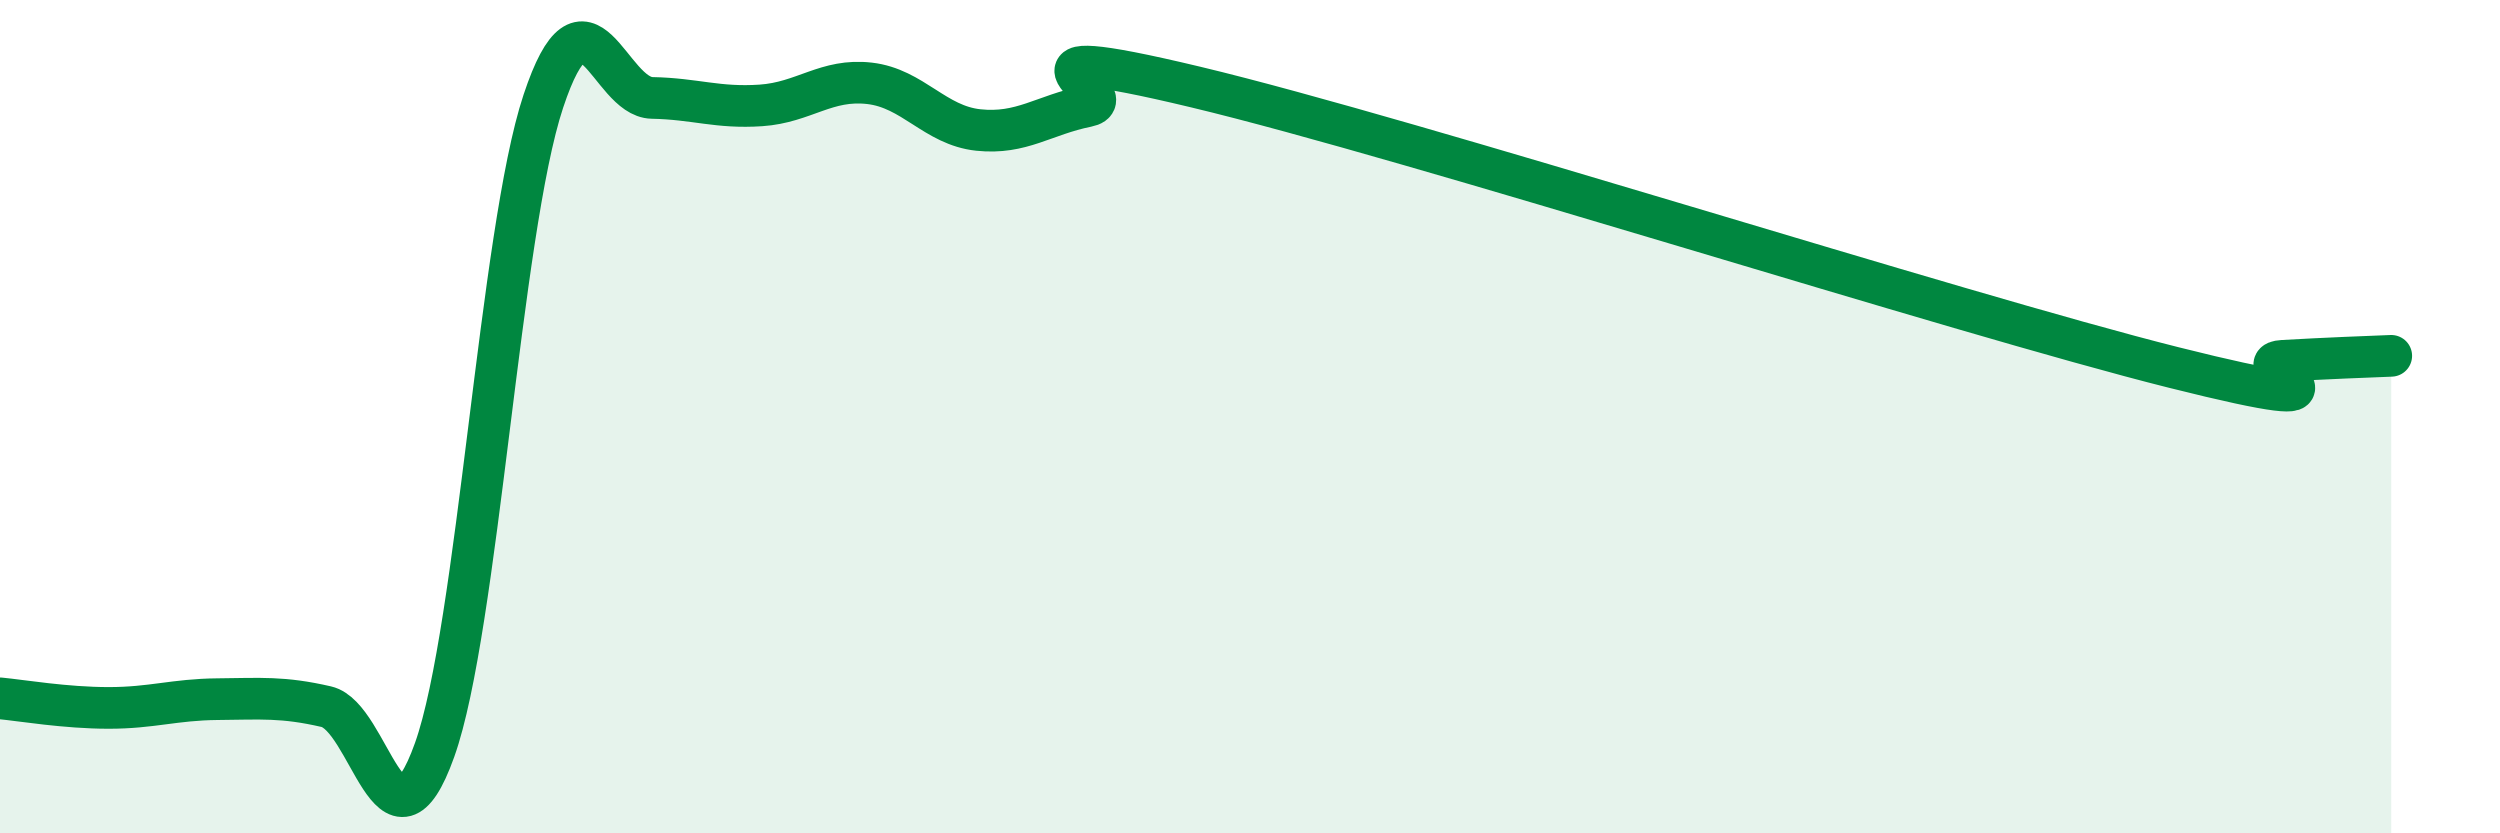
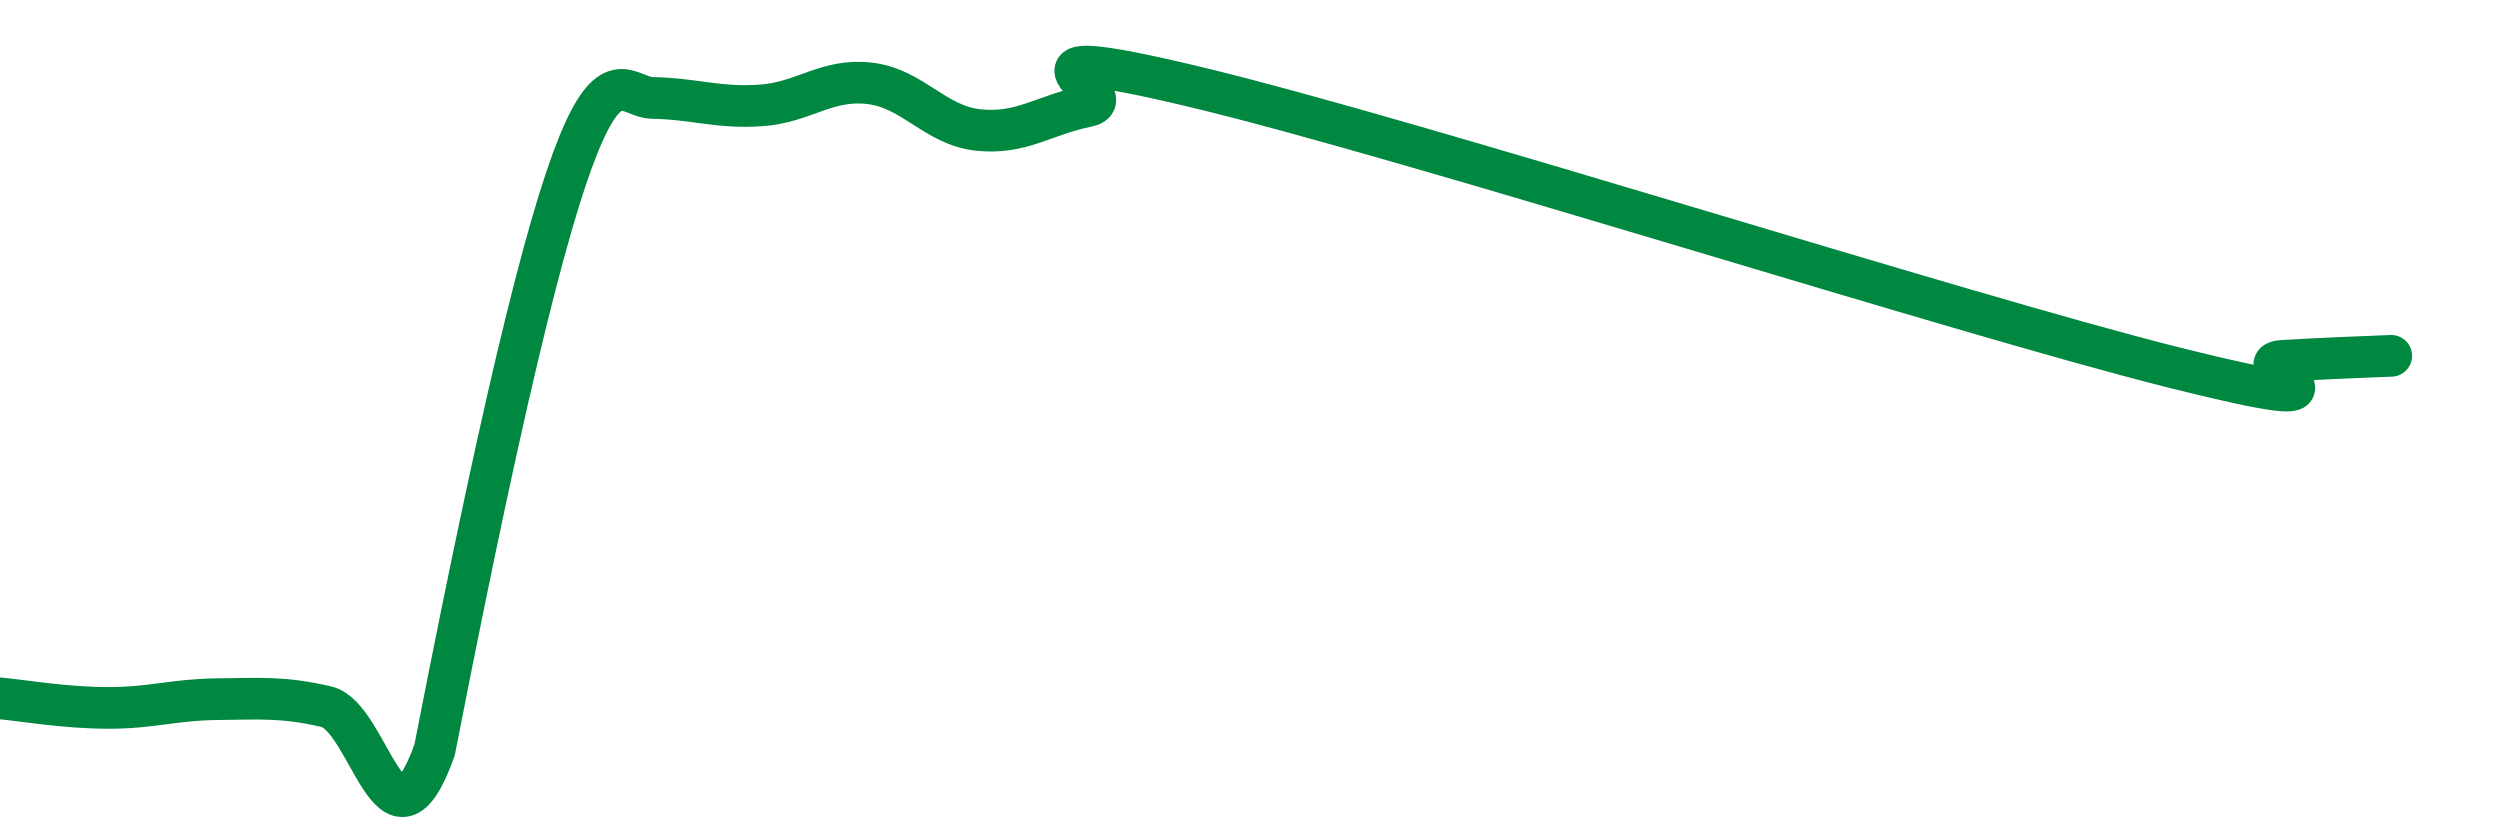
<svg xmlns="http://www.w3.org/2000/svg" width="60" height="20" viewBox="0 0 60 20">
-   <path d="M 0,16.76 C 0.52,16.81 1.57,16.99 2.61,16.99 C 3.65,16.99 4.18,16.79 5.22,16.78 C 6.26,16.77 6.79,16.72 7.83,16.96 C 8.87,17.2 9.39,20.91 10.43,18 C 11.47,15.09 12,5.56 13.04,2.43 C 14.08,-0.7 14.61,2.33 15.65,2.35 C 16.69,2.37 17.22,2.6 18.26,2.53 C 19.3,2.46 19.83,1.88 20.87,2 C 21.91,2.12 22.44,3.01 23.48,3.12 C 24.52,3.23 25.05,2.76 26.09,2.55 C 27.13,2.34 23.48,0.84 28.7,2.09 C 33.92,3.34 46.95,7.51 52.17,8.82 C 57.39,10.13 53.74,8.72 54.78,8.66 C 55.82,8.6 56.87,8.56 57.39,8.54L57.39 20L0 20Z" fill="#008740" opacity="0.1" stroke-linecap="round" stroke-linejoin="round" />
-   <path d="M 0,16.76 C 0.52,16.81 1.57,16.99 2.61,16.99 C 3.65,16.99 4.18,16.79 5.22,16.78 C 6.26,16.77 6.79,16.72 7.83,16.96 C 8.87,17.2 9.39,20.91 10.43,18 C 11.47,15.09 12,5.56 13.04,2.43 C 14.08,-0.7 14.61,2.33 15.65,2.35 C 16.69,2.37 17.22,2.6 18.26,2.53 C 19.3,2.46 19.83,1.88 20.87,2 C 21.91,2.12 22.44,3.01 23.48,3.12 C 24.52,3.23 25.05,2.76 26.09,2.55 C 27.13,2.34 23.48,0.84 28.7,2.09 C 33.92,3.34 46.95,7.51 52.17,8.82 C 57.39,10.13 53.74,8.72 54.78,8.66 C 55.82,8.6 56.87,8.56 57.39,8.54" stroke="#008740" stroke-width="1" fill="none" stroke-linecap="round" stroke-linejoin="round" />
+   <path d="M 0,16.76 C 0.52,16.81 1.57,16.99 2.61,16.99 C 3.65,16.99 4.18,16.79 5.22,16.78 C 6.26,16.77 6.79,16.72 7.83,16.96 C 8.87,17.2 9.39,20.91 10.43,18 C 14.08,-0.7 14.61,2.33 15.65,2.35 C 16.69,2.37 17.22,2.6 18.26,2.53 C 19.3,2.46 19.83,1.88 20.87,2 C 21.91,2.12 22.44,3.01 23.48,3.12 C 24.52,3.23 25.05,2.76 26.09,2.55 C 27.13,2.34 23.48,0.84 28.7,2.09 C 33.92,3.34 46.95,7.51 52.17,8.82 C 57.39,10.13 53.74,8.72 54.78,8.66 C 55.82,8.6 56.87,8.56 57.39,8.54" stroke="#008740" stroke-width="1" fill="none" stroke-linecap="round" stroke-linejoin="round" />
</svg>